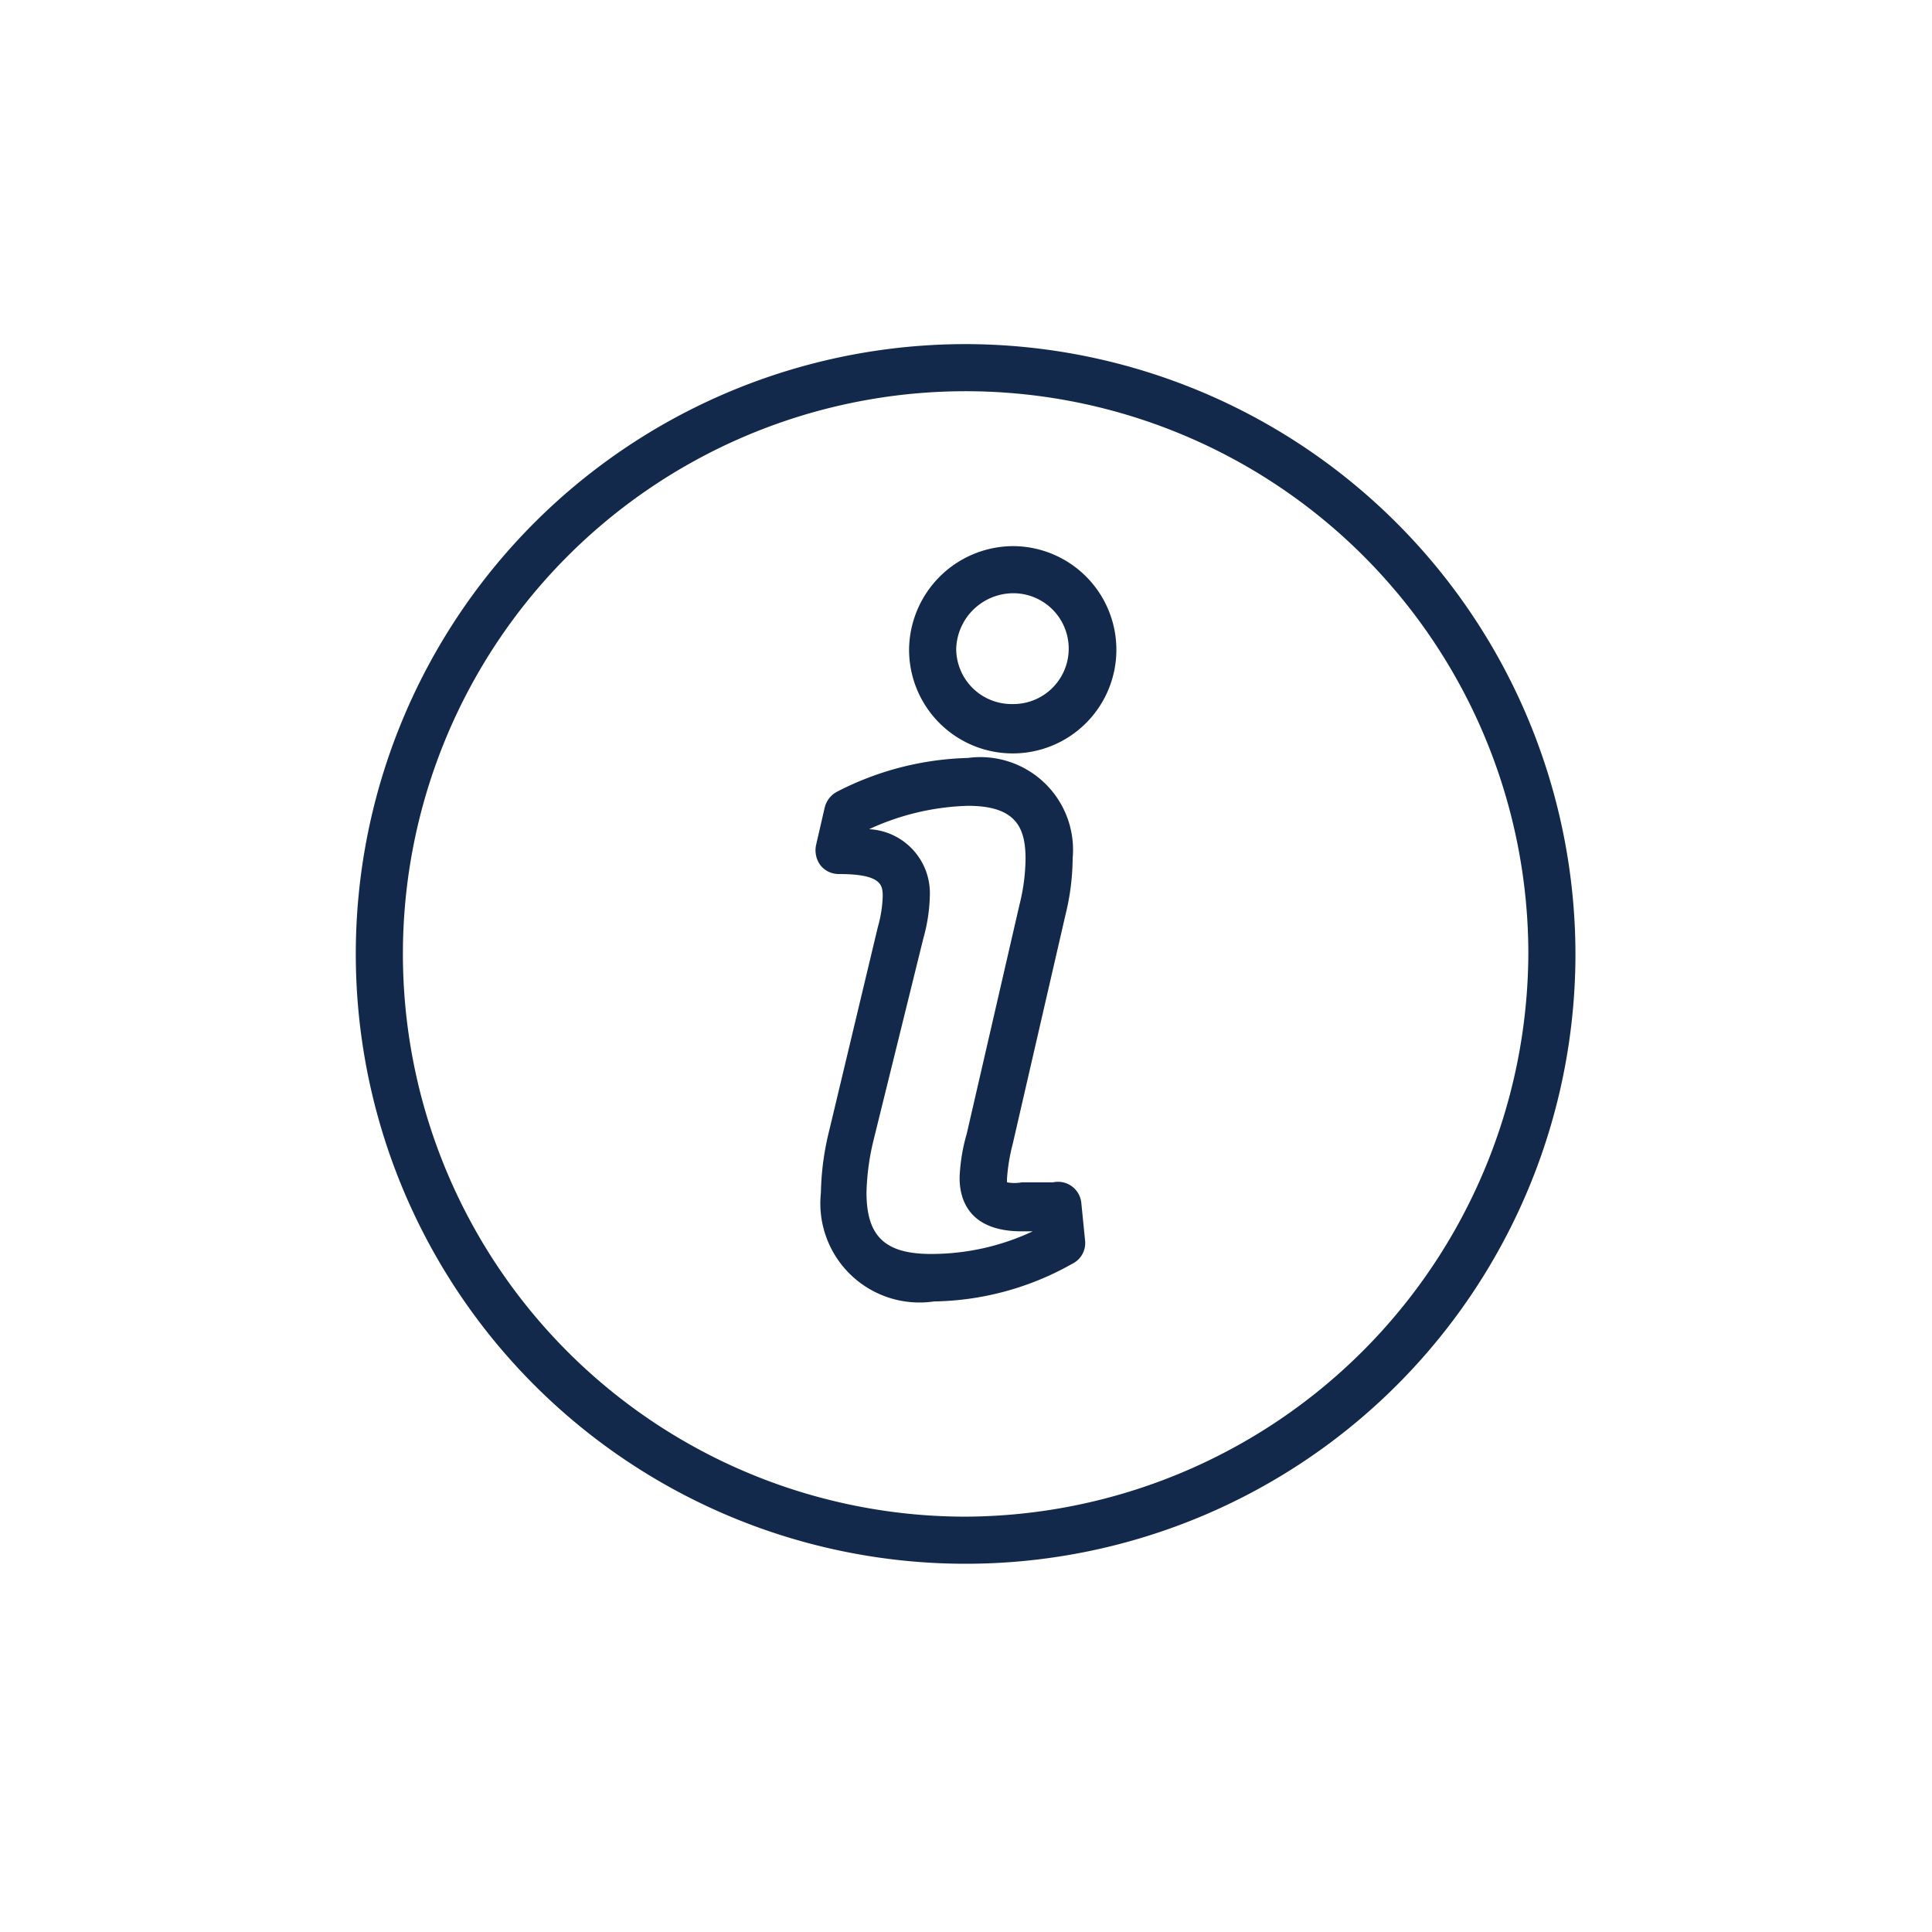
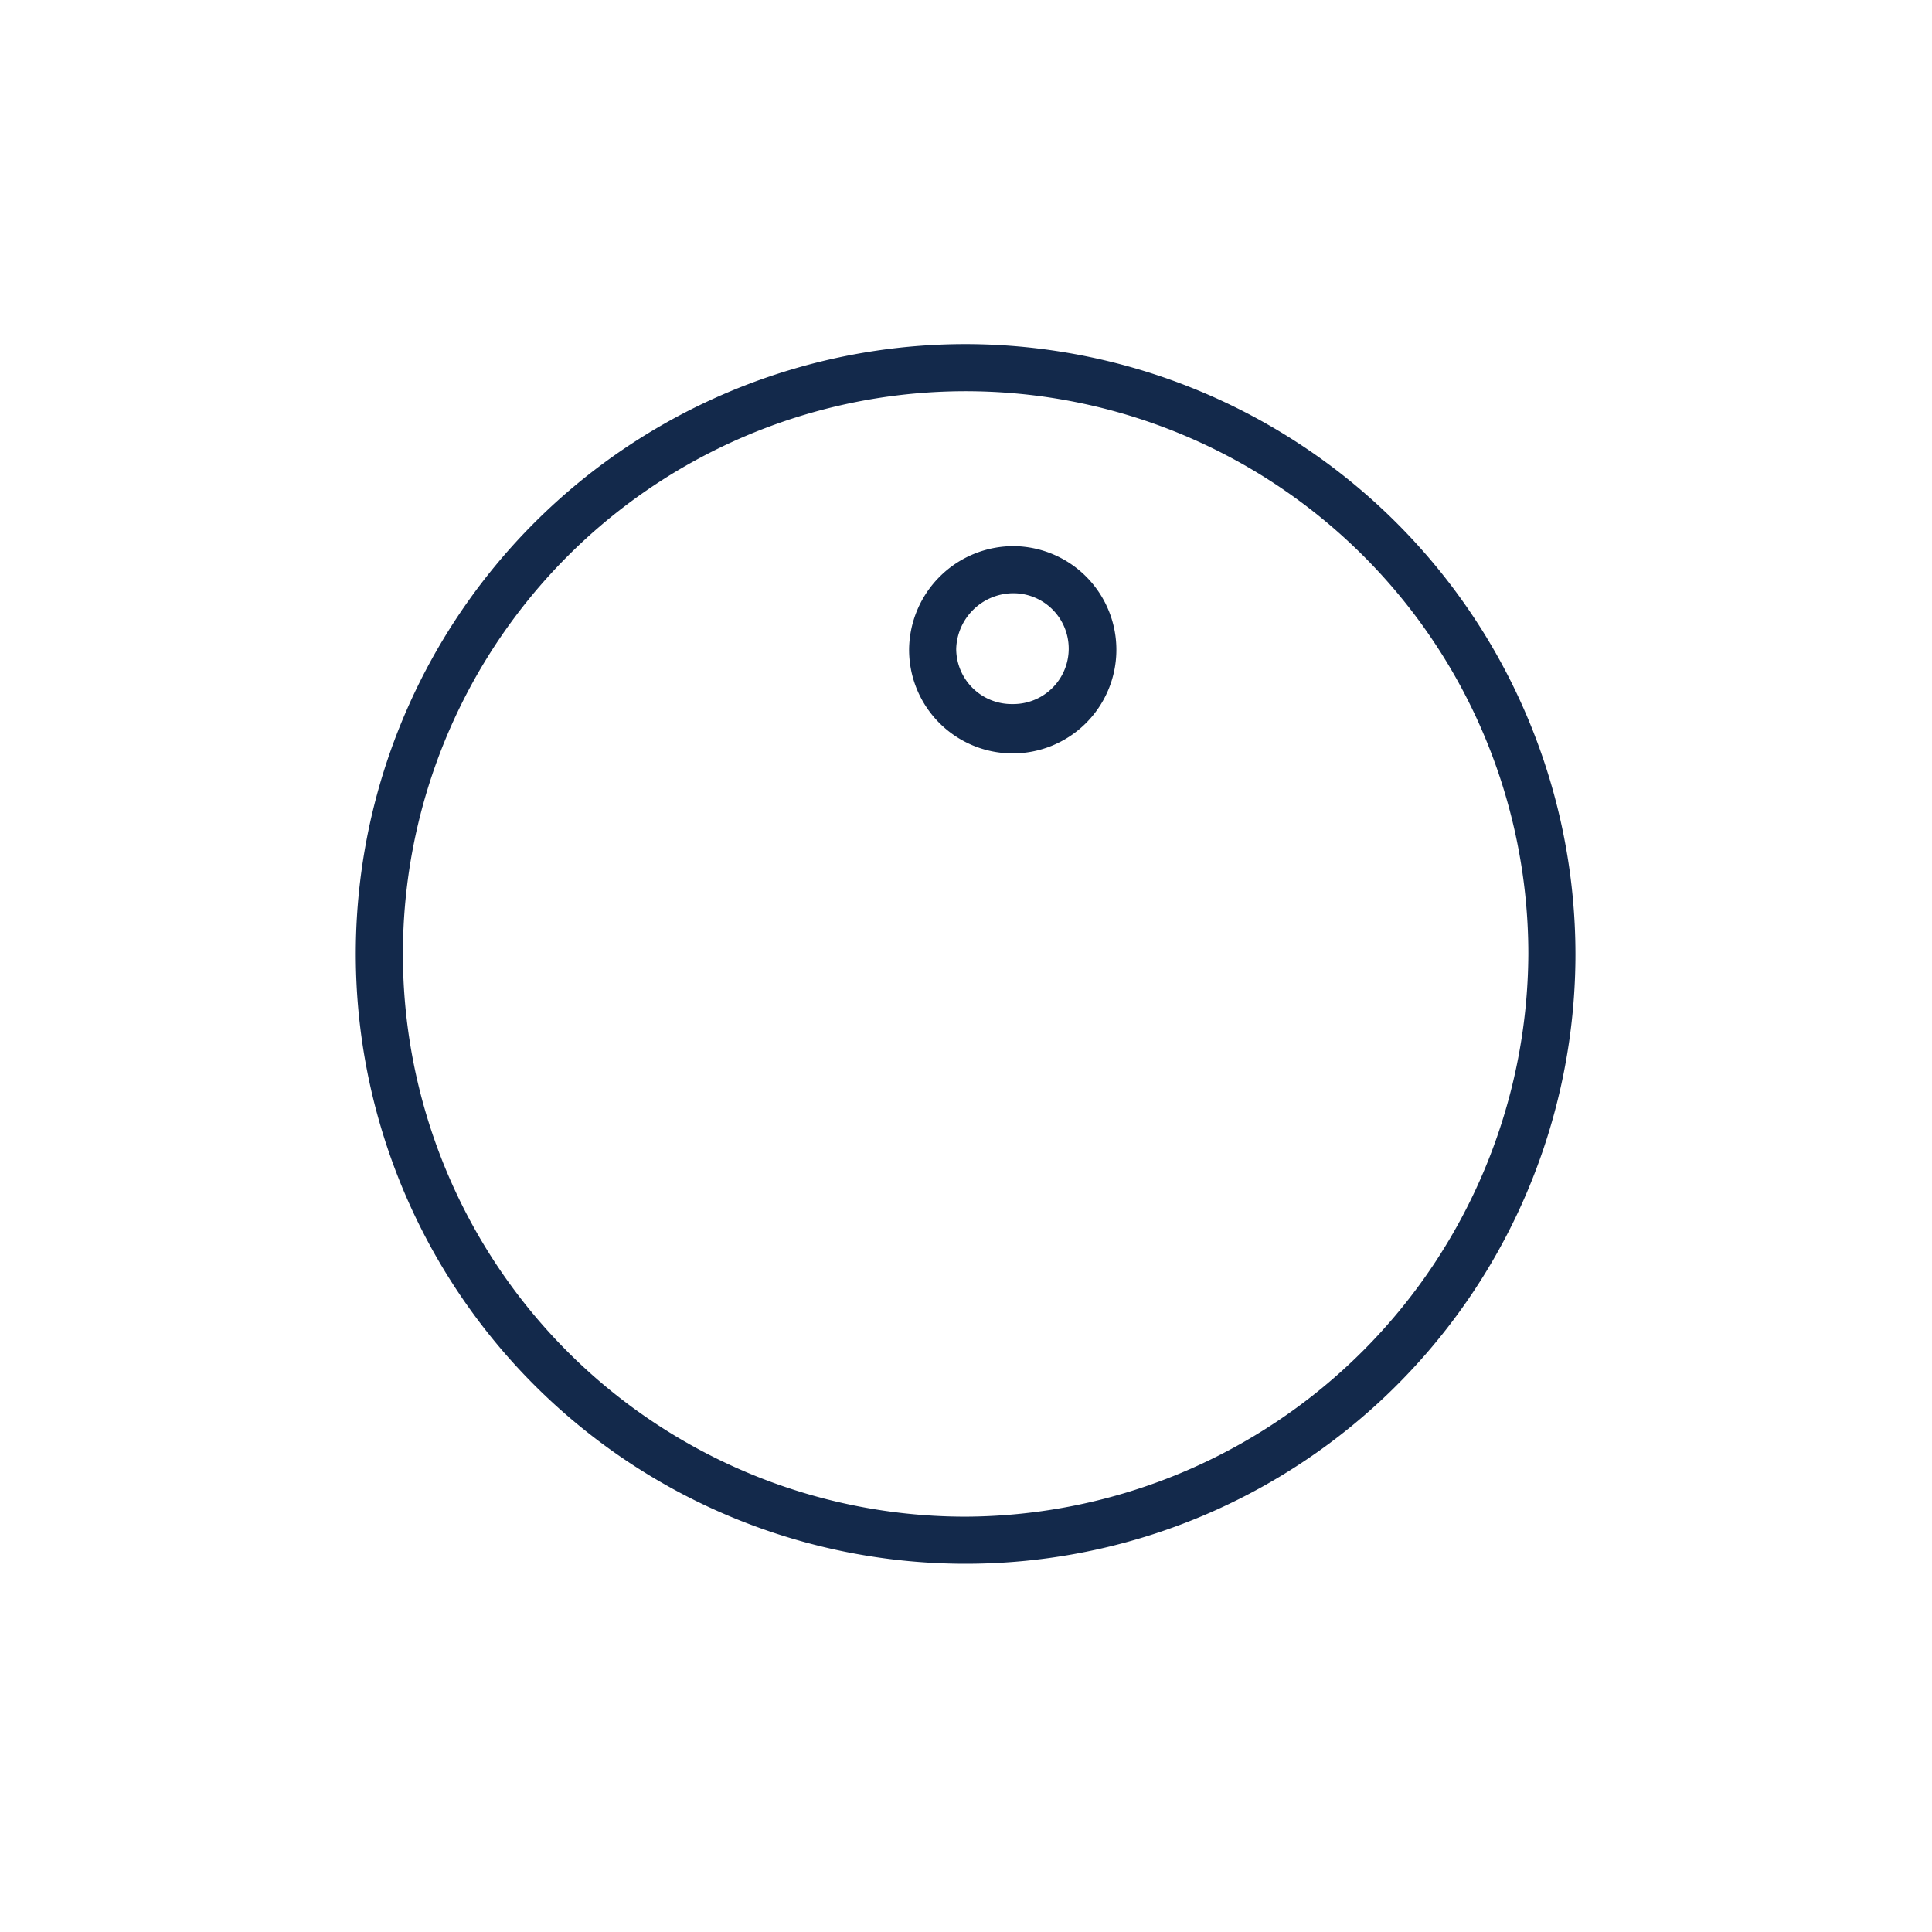
<svg xmlns="http://www.w3.org/2000/svg" viewBox="0 0 51.26 51.26">
  <g fill="#13294B">
    <path d="M25.63,9.13A16.18,16.18,0,1,0,41.8,25.31,16.2,16.2,0,0,0,25.63,9.13Zm0,31.11A14.93,14.93,0,1,1,40.55,25.31,15,15,0,0,1,25.63,40.24Z" />
-     <path d="M27.94,31.37H27.8c-.25,0-.45,0-.69,0a1.07,1.07,0,0,1-.39,0,.89.89,0,0,1,0-.13,5,5,0,0,1,.15-.89h0l1.4-6.08a6.42,6.42,0,0,0,.19-1.5,2.46,2.46,0,0,0-2.78-2.66,8,8,0,0,0-3.48.9.65.65,0,0,0-.32.42l-.23,1a.67.67,0,0,0,.12.53.62.62,0,0,0,.49.23c1.16,0,1.16.31,1.16.61a3.38,3.38,0,0,1-.13.8L22,30a7.29,7.29,0,0,0-.22,1.65,2.63,2.63,0,0,0,3,2.88,7.67,7.67,0,0,0,3.67-1,.61.61,0,0,0,.34-.61l-.1-1A.62.62,0,0,0,27.94,31.37Zm-3.24,1.9c-1.22,0-1.71-.47-1.71-1.63a6.44,6.44,0,0,1,.18-1.36l1.33-5.39a4.48,4.48,0,0,0,.17-1.11A1.7,1.7,0,0,0,23.06,22a6.67,6.67,0,0,1,2.62-.62c1.27,0,1.53.57,1.53,1.41A5.18,5.18,0,0,1,27.05,24l-1.4,6.08a4.81,4.81,0,0,0-.19,1.17c0,.53.21,1.42,1.65,1.42h.29A6.34,6.34,0,0,1,24.7,33.27Z" />
    <path d="M26.91,14.49a2.77,2.77,0,0,0-2.79,2.73,2.75,2.75,0,1,0,2.79-2.73Zm-.05,4.19a1.47,1.47,0,0,1-1.49-1.46,1.52,1.52,0,0,1,1.54-1.48,1.47,1.47,0,1,1-.05,2.94Z" />
  </g>
</svg>